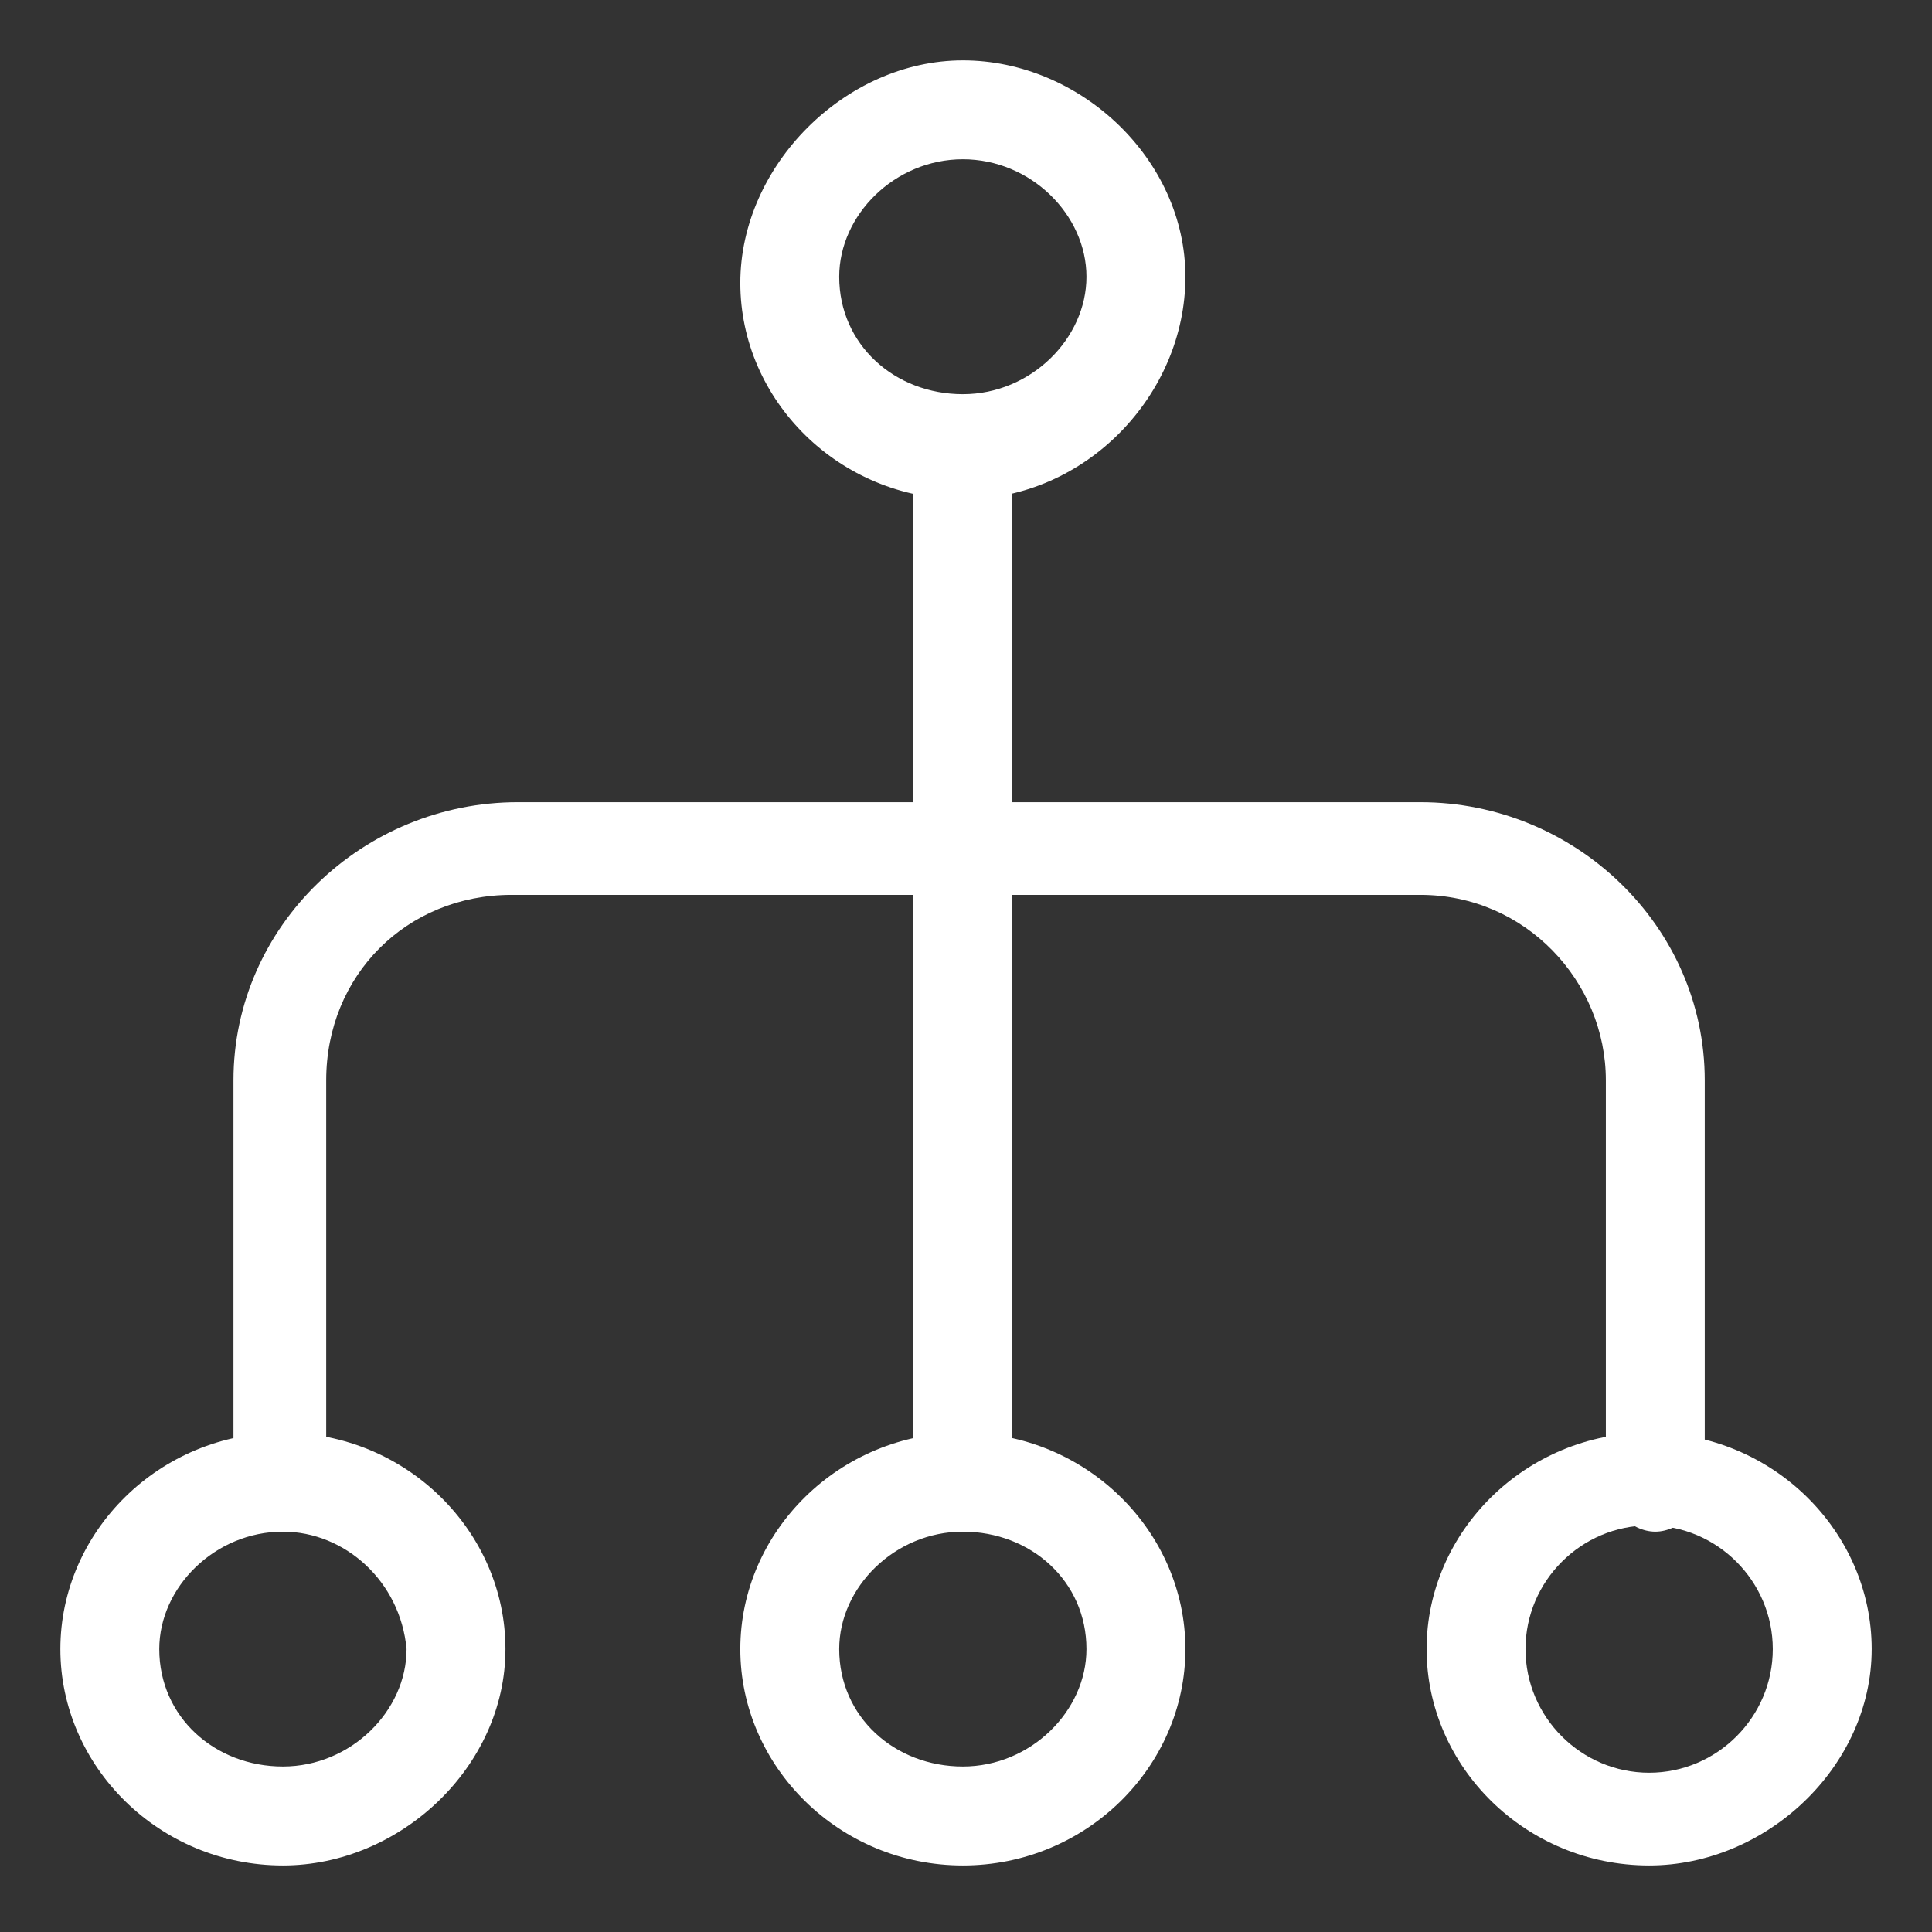
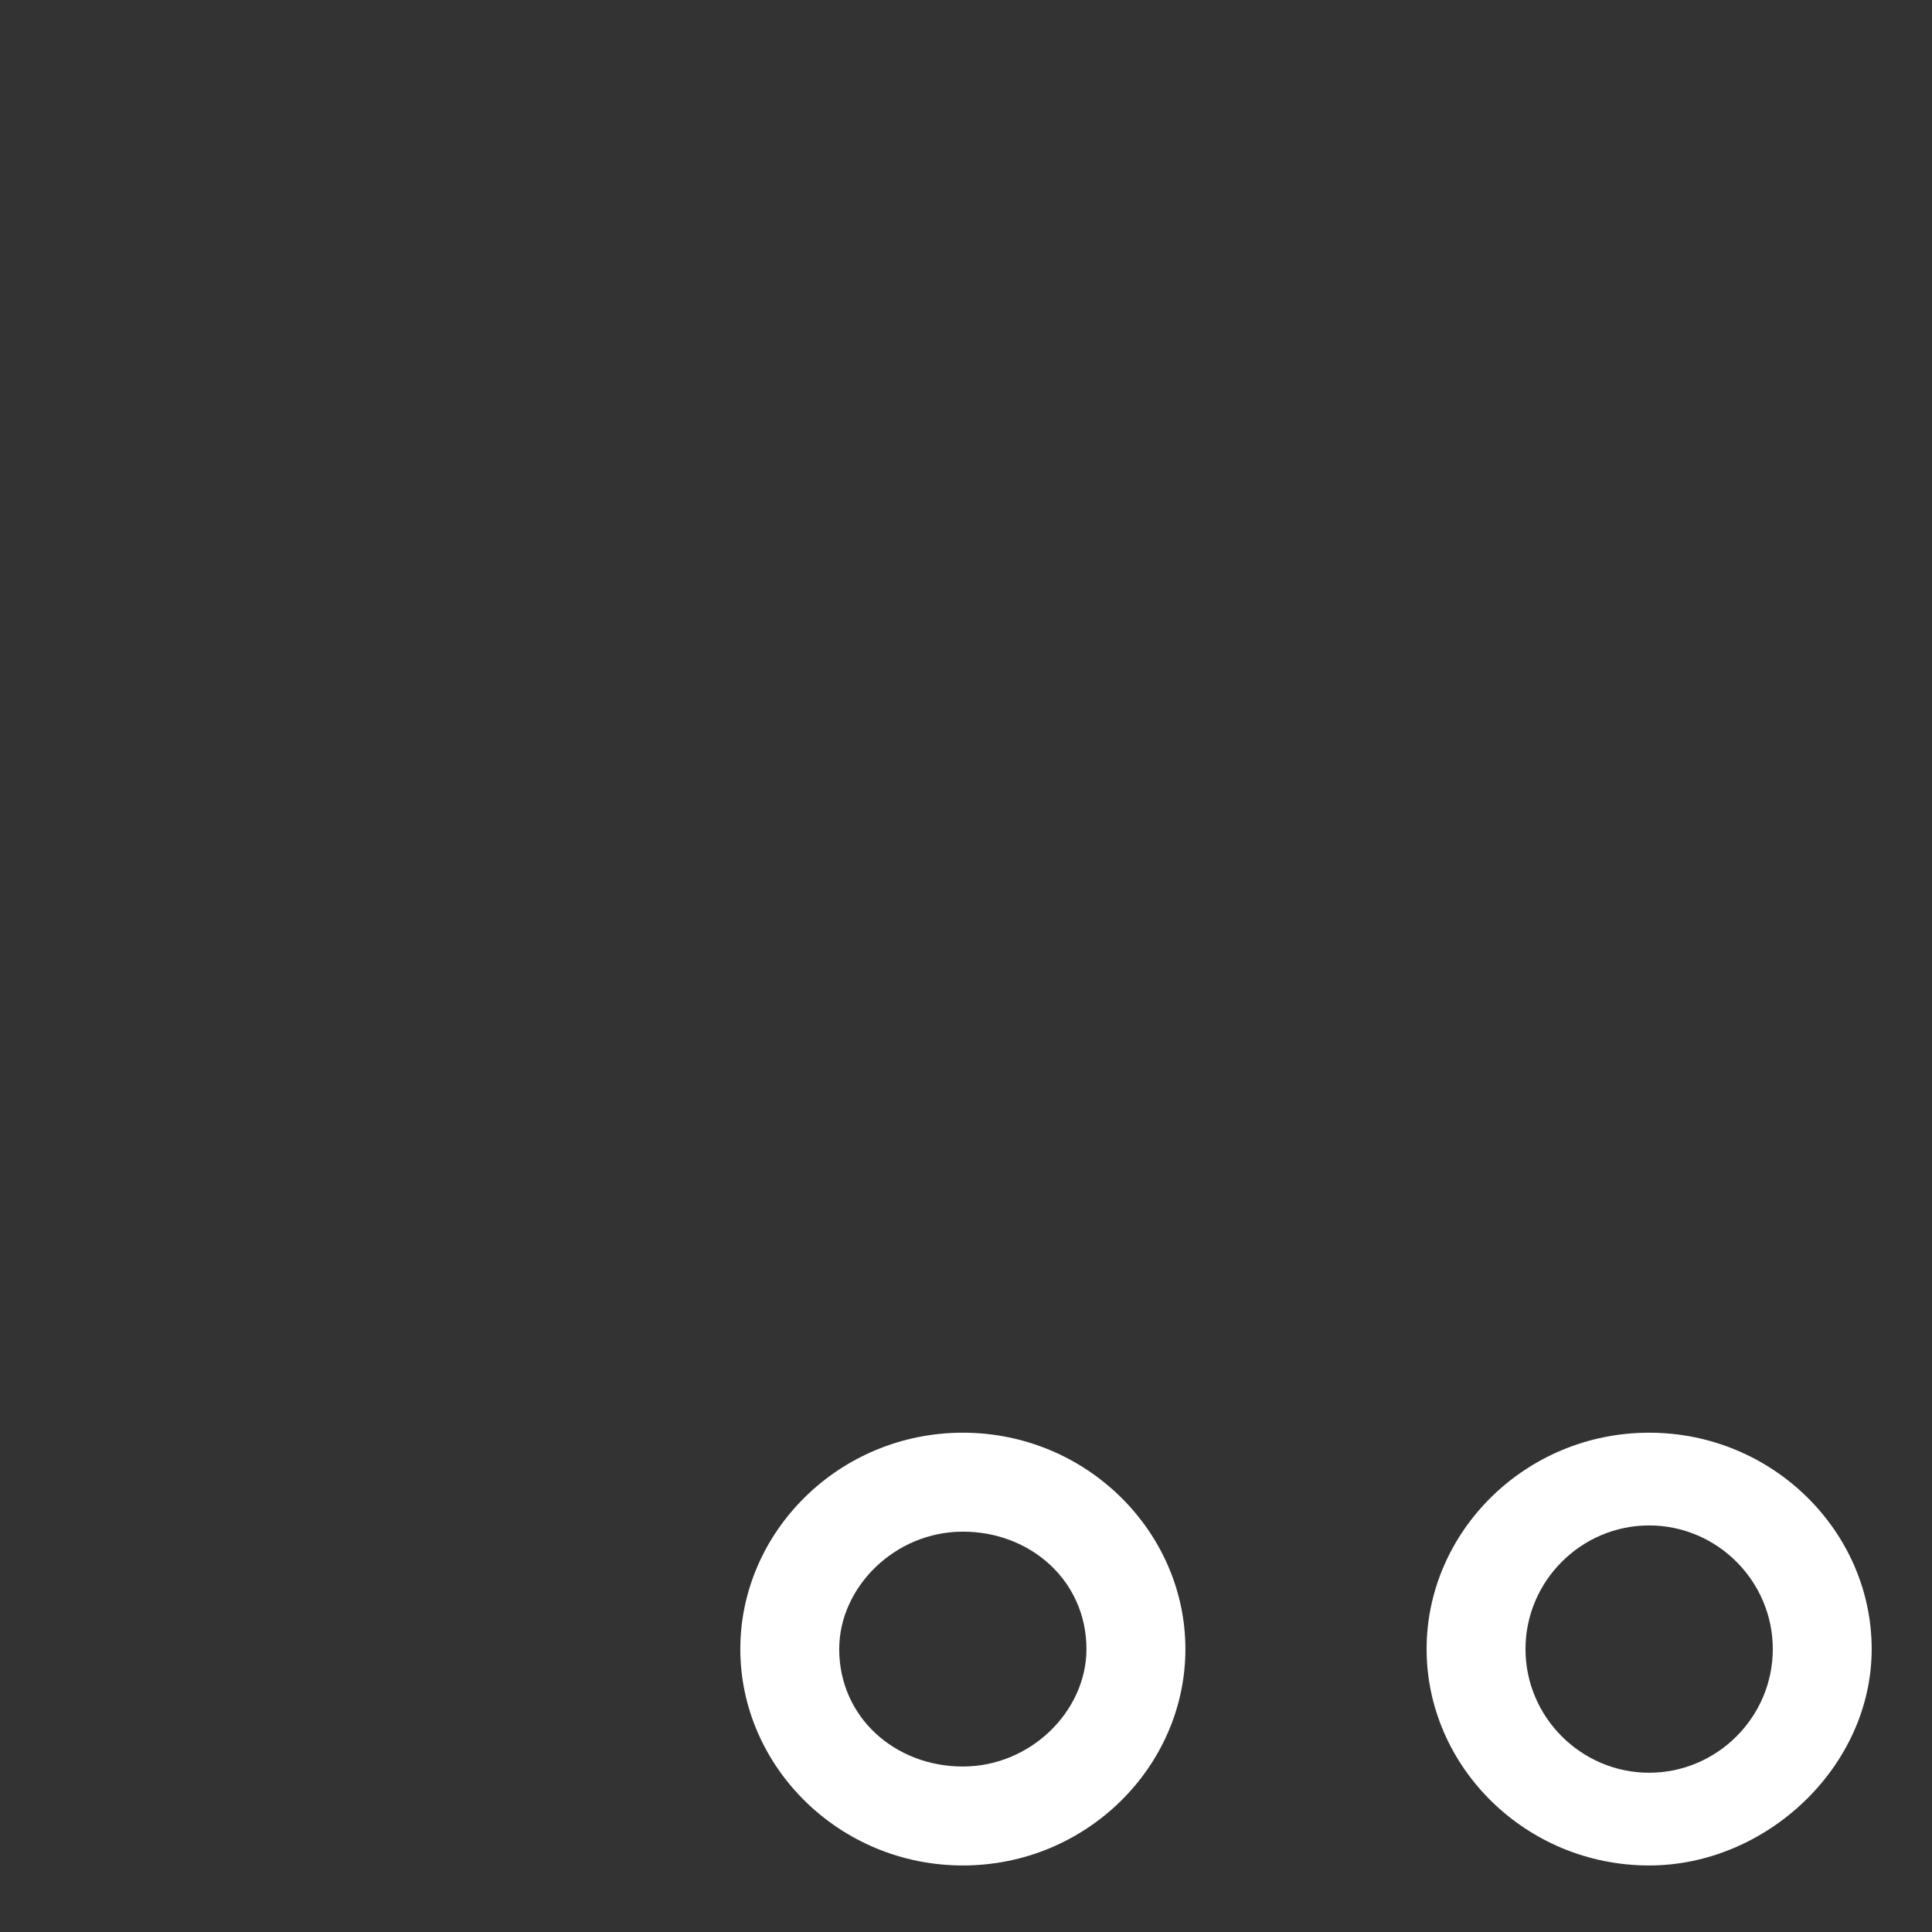
<svg xmlns="http://www.w3.org/2000/svg" width="32" height="32" viewBox="0 0 32 32" fill="none">
  <rect x="0" y="0" width="32" height="32" fill="#333333" stroke="none" />
-   <path d="M15.948 8.27C13.9 8.27 12.262 6.631 12.262 4.686C12.262 2.741 14.002 1 15.948 1C17.893 1 19.634 2.638 19.634 4.584C19.634 6.529 17.995 8.27 15.948 8.27ZM15.948 2.638C14.821 2.638 13.9 3.56 13.9 4.584C13.9 5.71 14.821 6.529 15.948 6.529C17.074 6.529 17.995 5.608 17.995 4.584C17.995 3.56 17.074 2.638 15.948 2.638Z" fill="white" />
  <path d="M15.948 30.898C13.9 30.898 12.262 29.259 12.262 27.314C12.262 25.369 13.9 23.73 15.948 23.73C17.995 23.73 19.634 25.369 19.634 27.314C19.634 29.259 17.995 30.898 15.948 30.898ZM15.948 25.369C14.821 25.369 13.9 26.29 13.9 27.314C13.9 28.44 14.821 29.259 15.948 29.259C17.074 29.259 17.995 28.338 17.995 27.314C17.995 26.188 17.074 25.369 15.948 25.369Z" fill="white" />
-   <path d="M4.686 30.898C2.638 30.898 1 29.259 1 27.314C1 25.369 2.638 23.73 4.686 23.73C6.734 23.73 8.372 25.369 8.372 27.314C8.372 29.259 6.631 30.898 4.686 30.898ZM4.686 25.369C3.56 25.369 2.638 26.29 2.638 27.314C2.638 28.44 3.56 29.259 4.686 29.259C5.812 29.259 6.734 28.338 6.734 27.314C6.631 26.188 5.71 25.369 4.686 25.369Z" fill="white" />
  <path d="M27.315 30.898C25.267 30.898 23.629 29.259 23.629 27.314C23.629 25.369 25.267 23.73 27.315 23.73C29.363 23.73 31.001 25.369 31.001 27.314C31.001 29.259 29.26 30.898 27.315 30.898ZM27.315 25.266C26.189 25.266 25.267 26.188 25.267 27.314C25.267 28.44 26.189 29.362 27.315 29.362C28.441 29.362 29.363 28.44 29.363 27.314C29.363 26.188 28.441 25.266 27.315 25.266Z" fill="white" />
-   <path d="M15.948 25.369C15.539 25.369 15.129 24.959 15.129 24.549V7.45C15.129 7.041 15.539 6.631 15.948 6.631C16.358 6.631 16.767 7.041 16.767 7.45V24.549C16.767 24.959 16.46 25.369 15.948 25.369Z" fill="white" />
-   <path d="M4.686 25.369C4.277 25.369 3.867 24.959 3.867 24.549V17.894C3.867 15.334 6.017 13.287 8.577 13.287H23.526C26.086 13.287 28.236 15.334 28.236 17.894V24.549C28.236 24.959 27.826 25.369 27.417 25.369C27.007 25.369 26.598 24.959 26.598 24.549V17.894C26.598 16.256 25.267 14.822 23.526 14.822H8.475C6.734 14.822 5.403 16.154 5.403 17.894V24.549C5.403 24.959 5.096 25.369 4.686 25.369Z" fill="white" />
</svg>